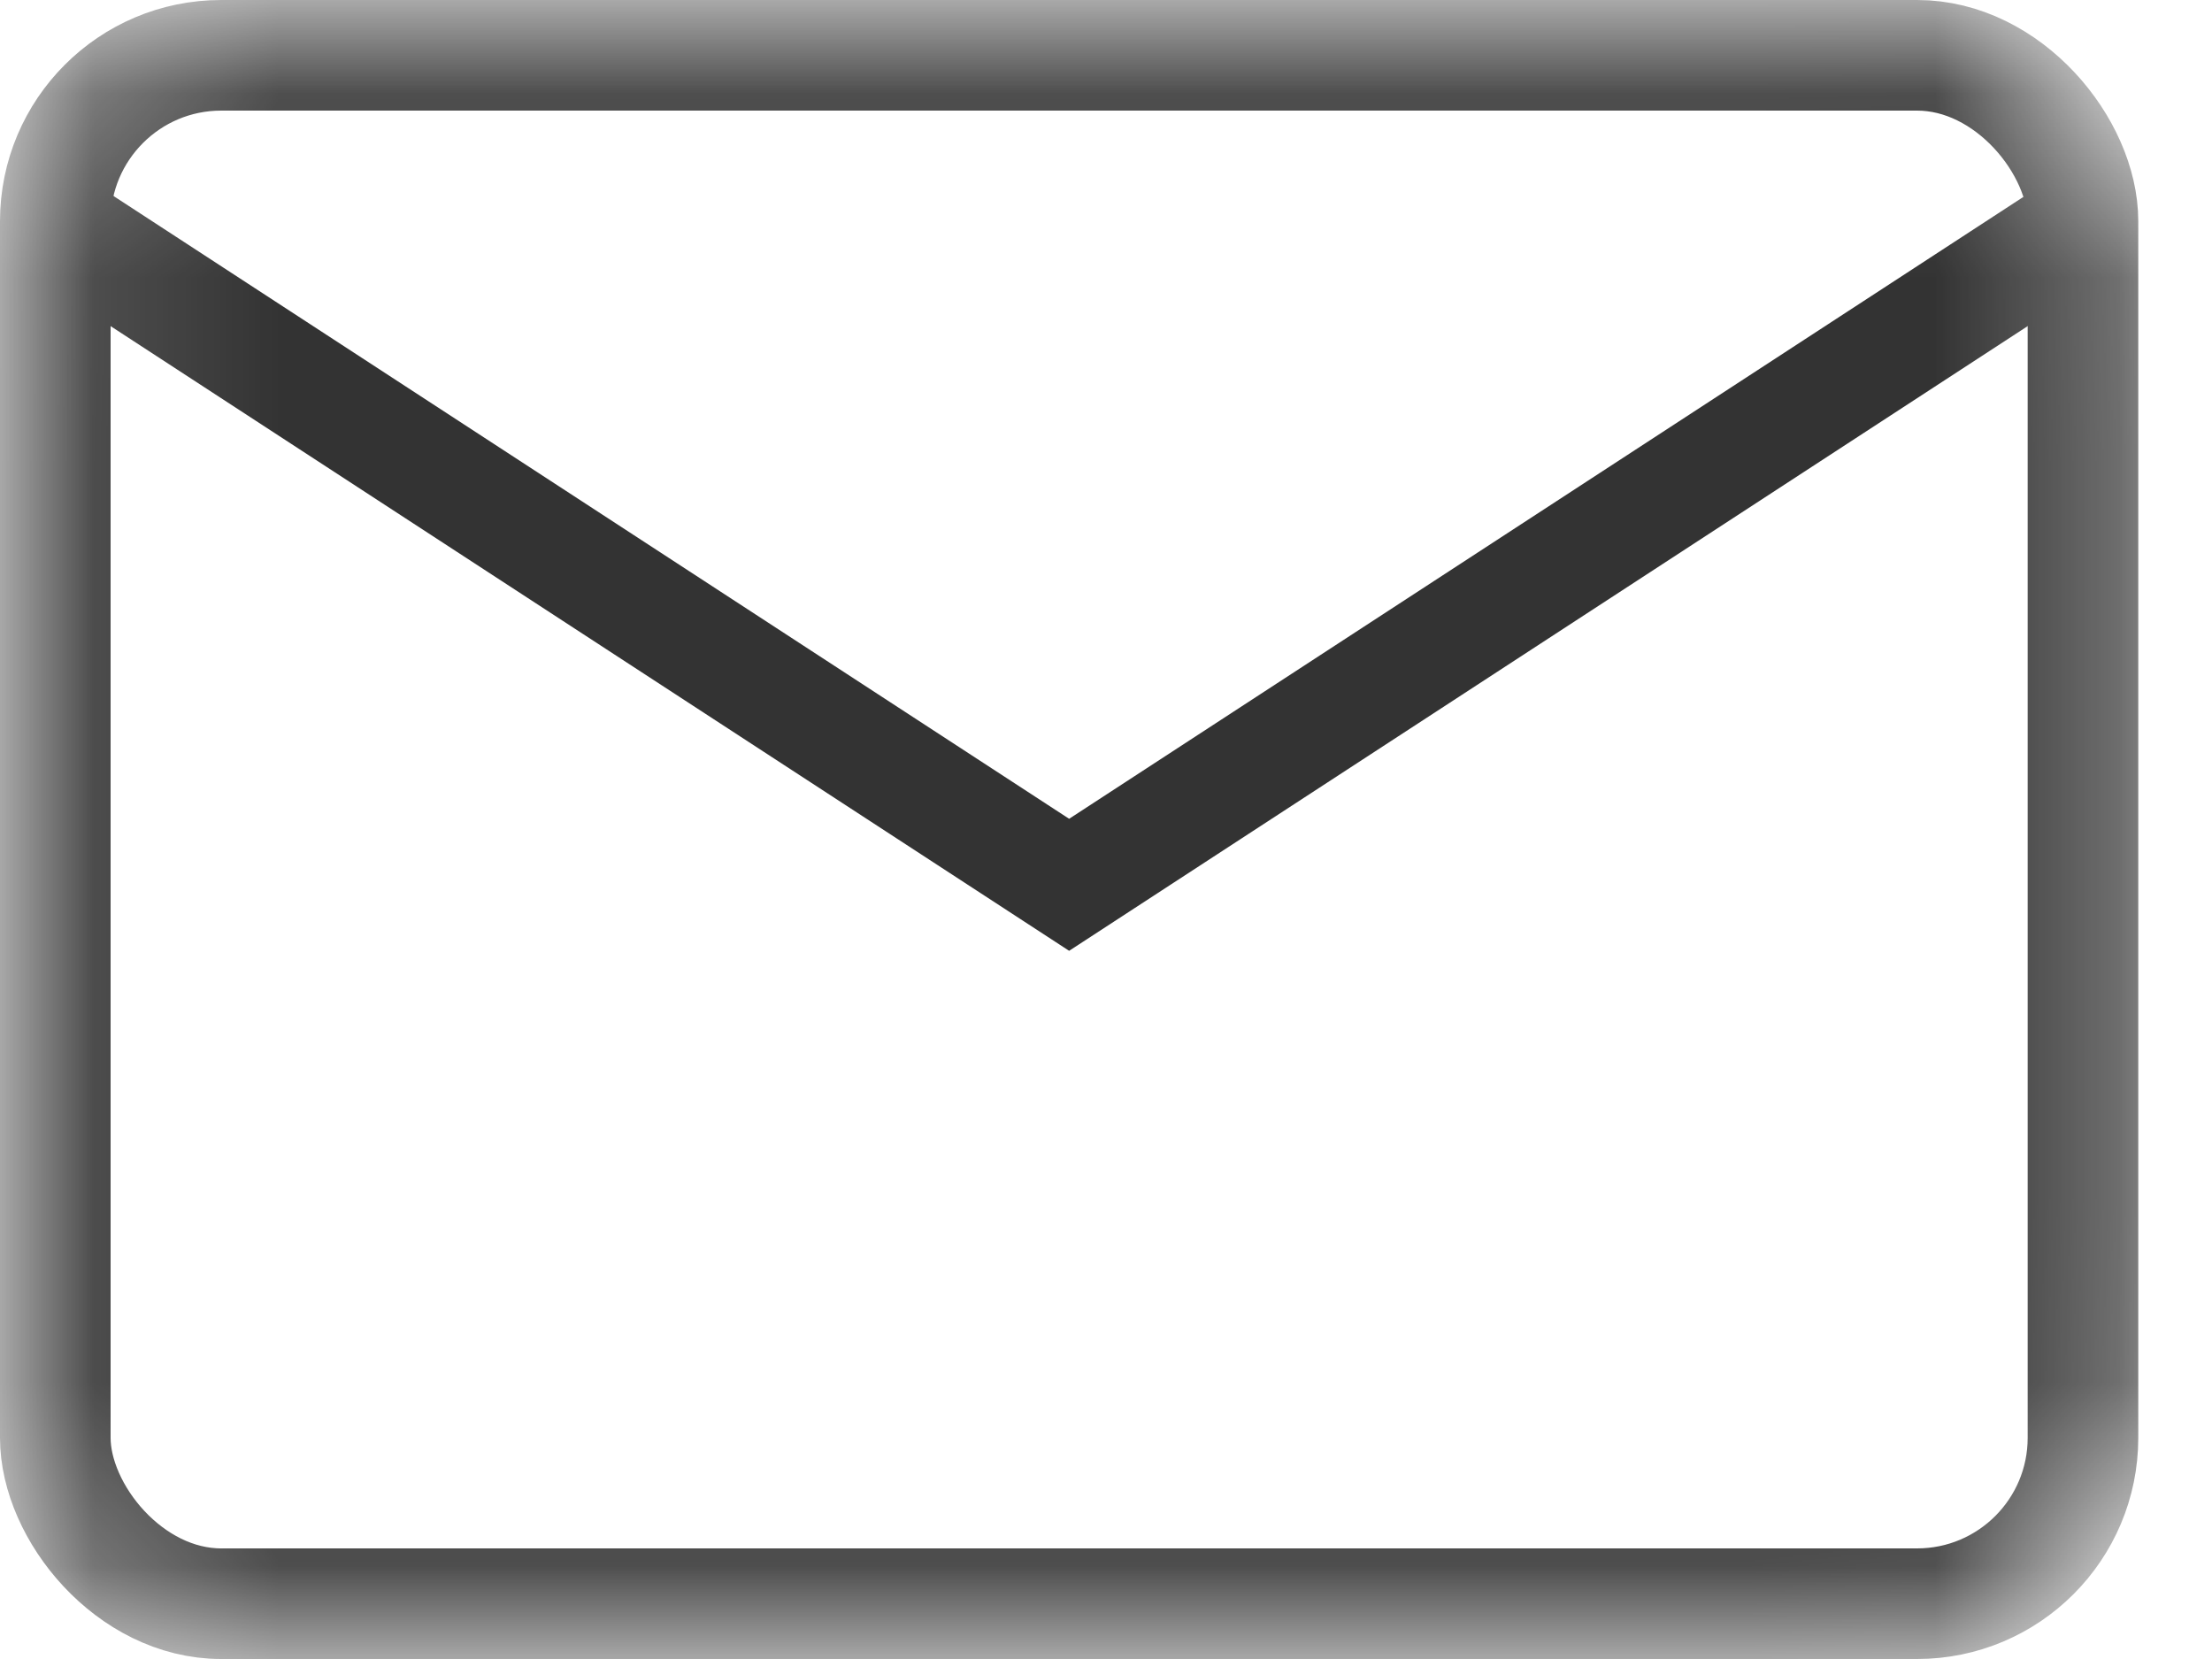
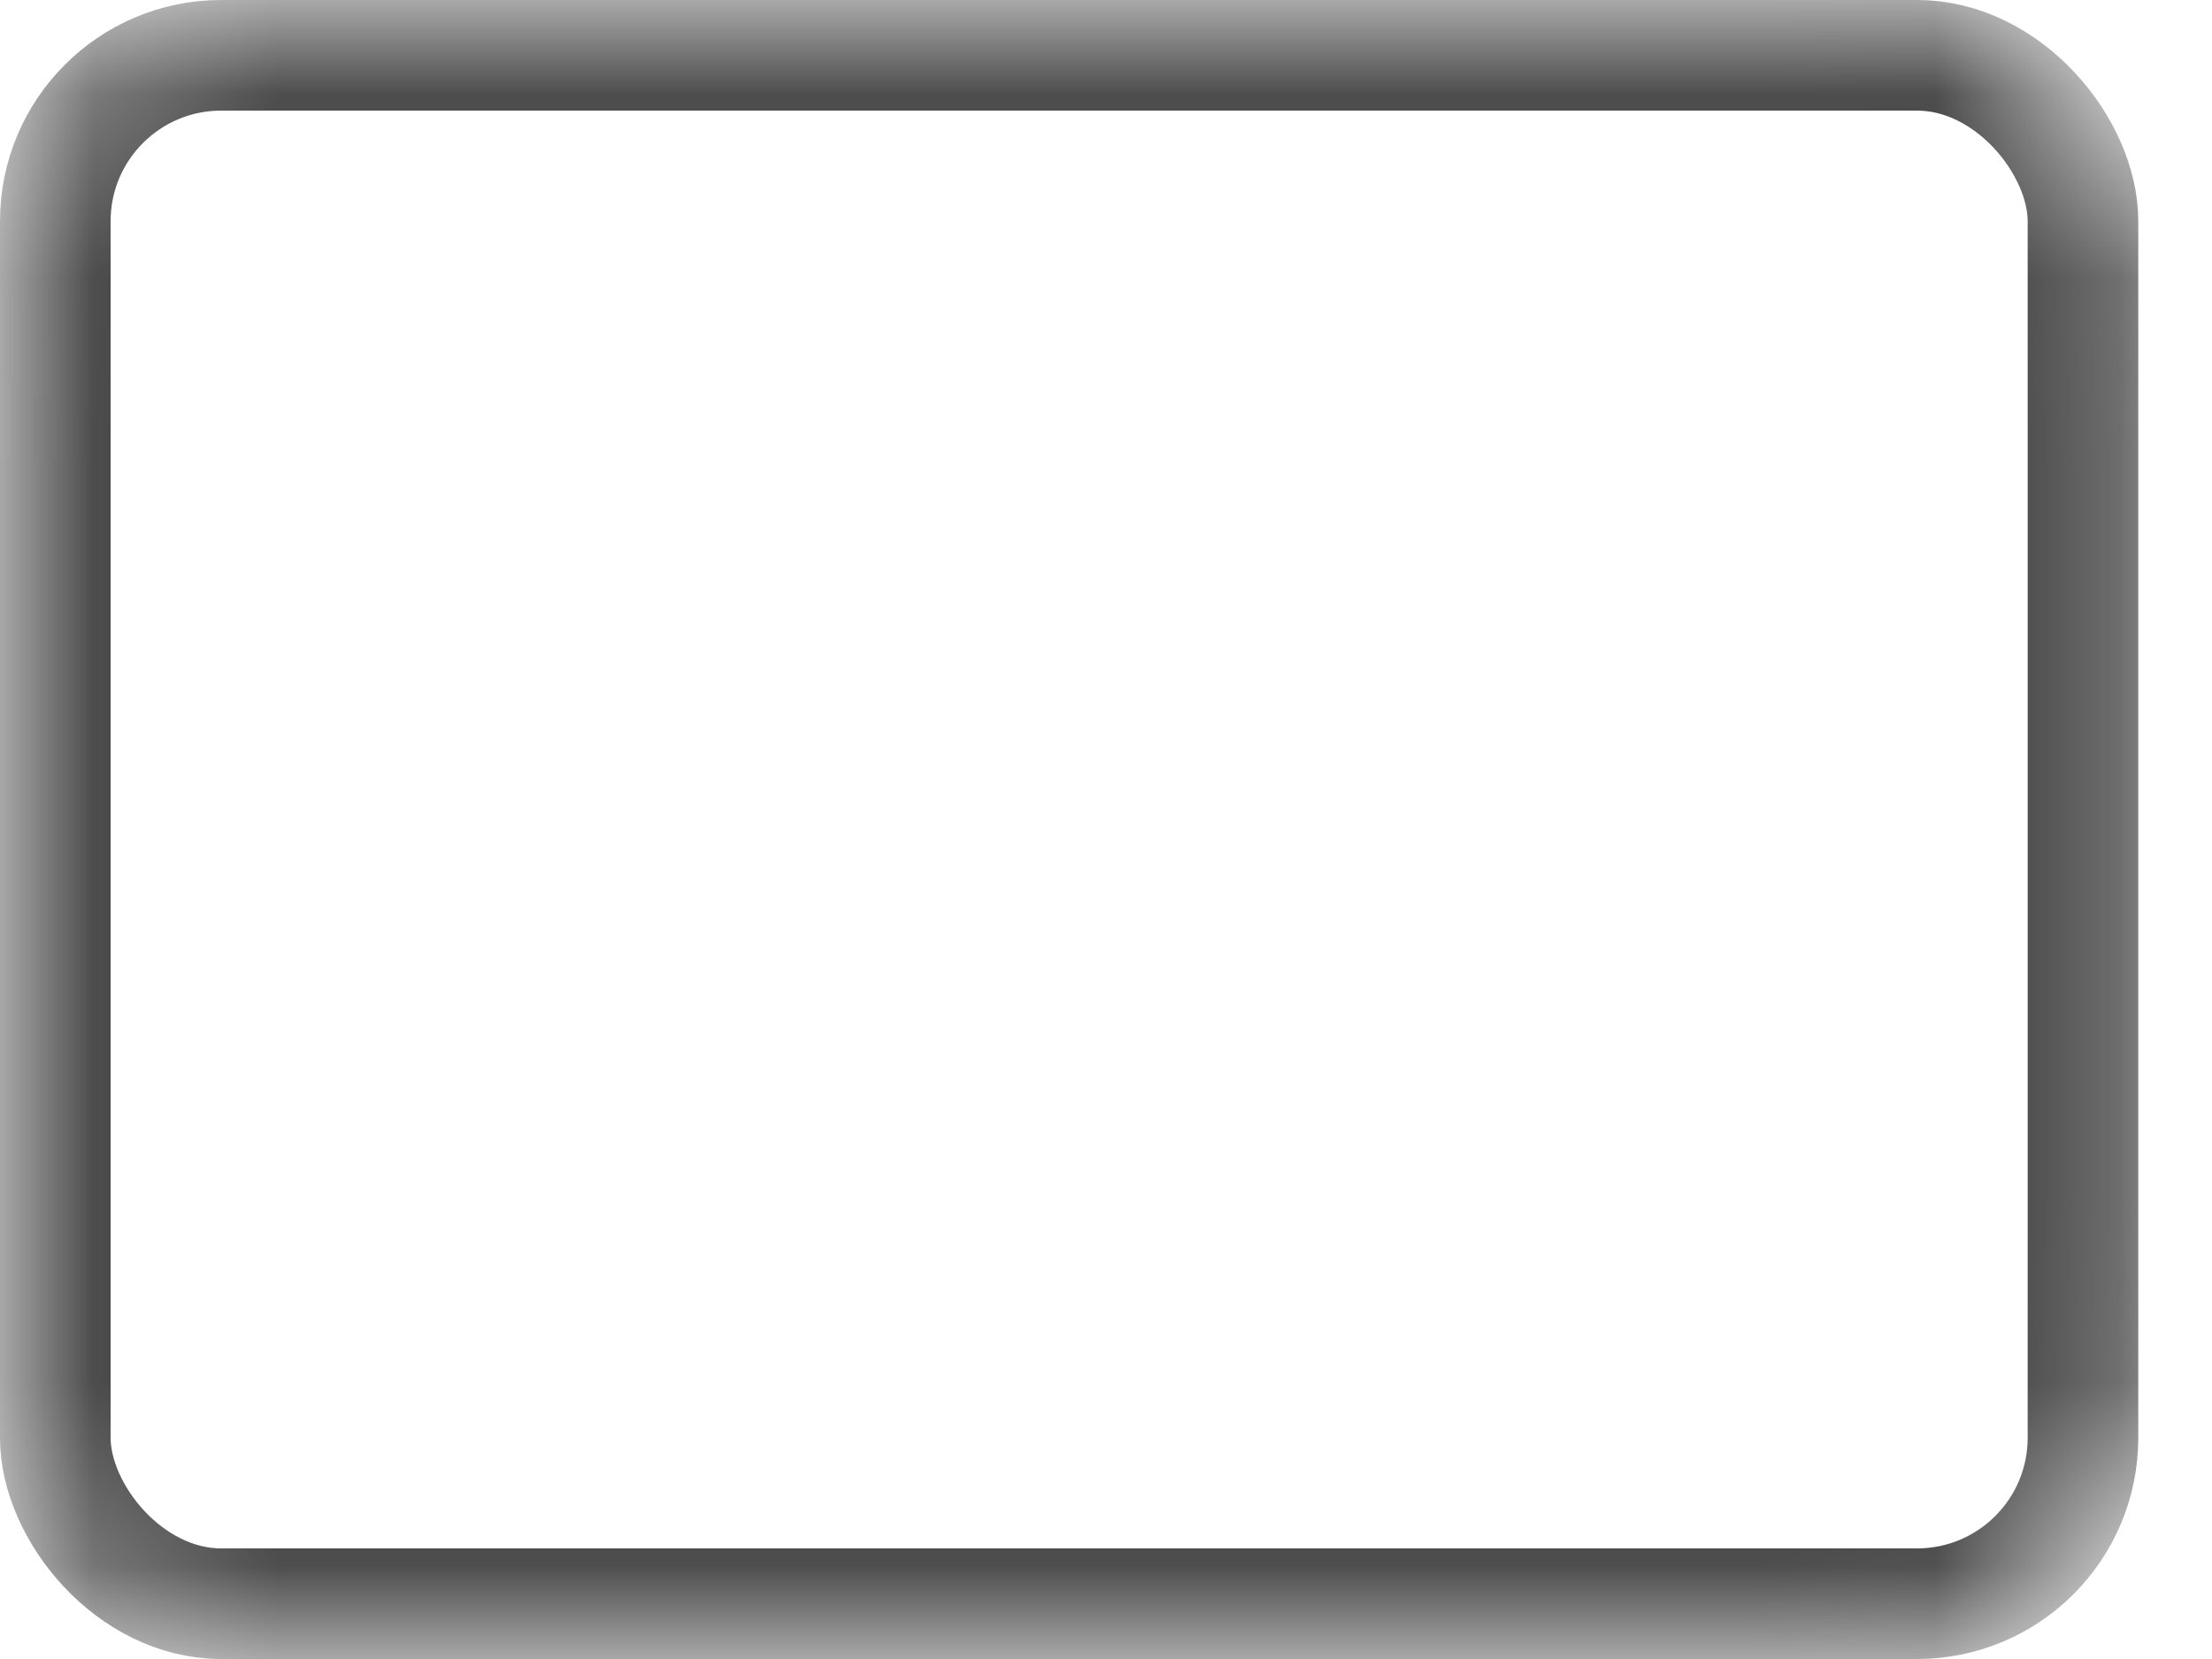
<svg xmlns="http://www.w3.org/2000/svg" width="12" height="9" viewBox="0 0 12 9" fill="none">
  <mask id="mask0_247_200" style="mask-type:alpha" maskUnits="userSpaceOnUse" x="0" y="0" width="12" height="9">
    <rect x="0.3" y="0.3" width="11" height="8.4" rx="0.9" fill="#D9D9D9" stroke="#333333" stroke-width="0.6" />
  </mask>
  <g mask="url(#mask0_247_200)">
    <rect x="0.3" y="0.3" width="11" height="8.4" rx="0.9" stroke="#333333" stroke-width="0.6" />
-     <path d="M0.276 1.2L5.8 4.8L11.324 1.2" stroke="#333333" stroke-width="0.6" />
  </g>
</svg>